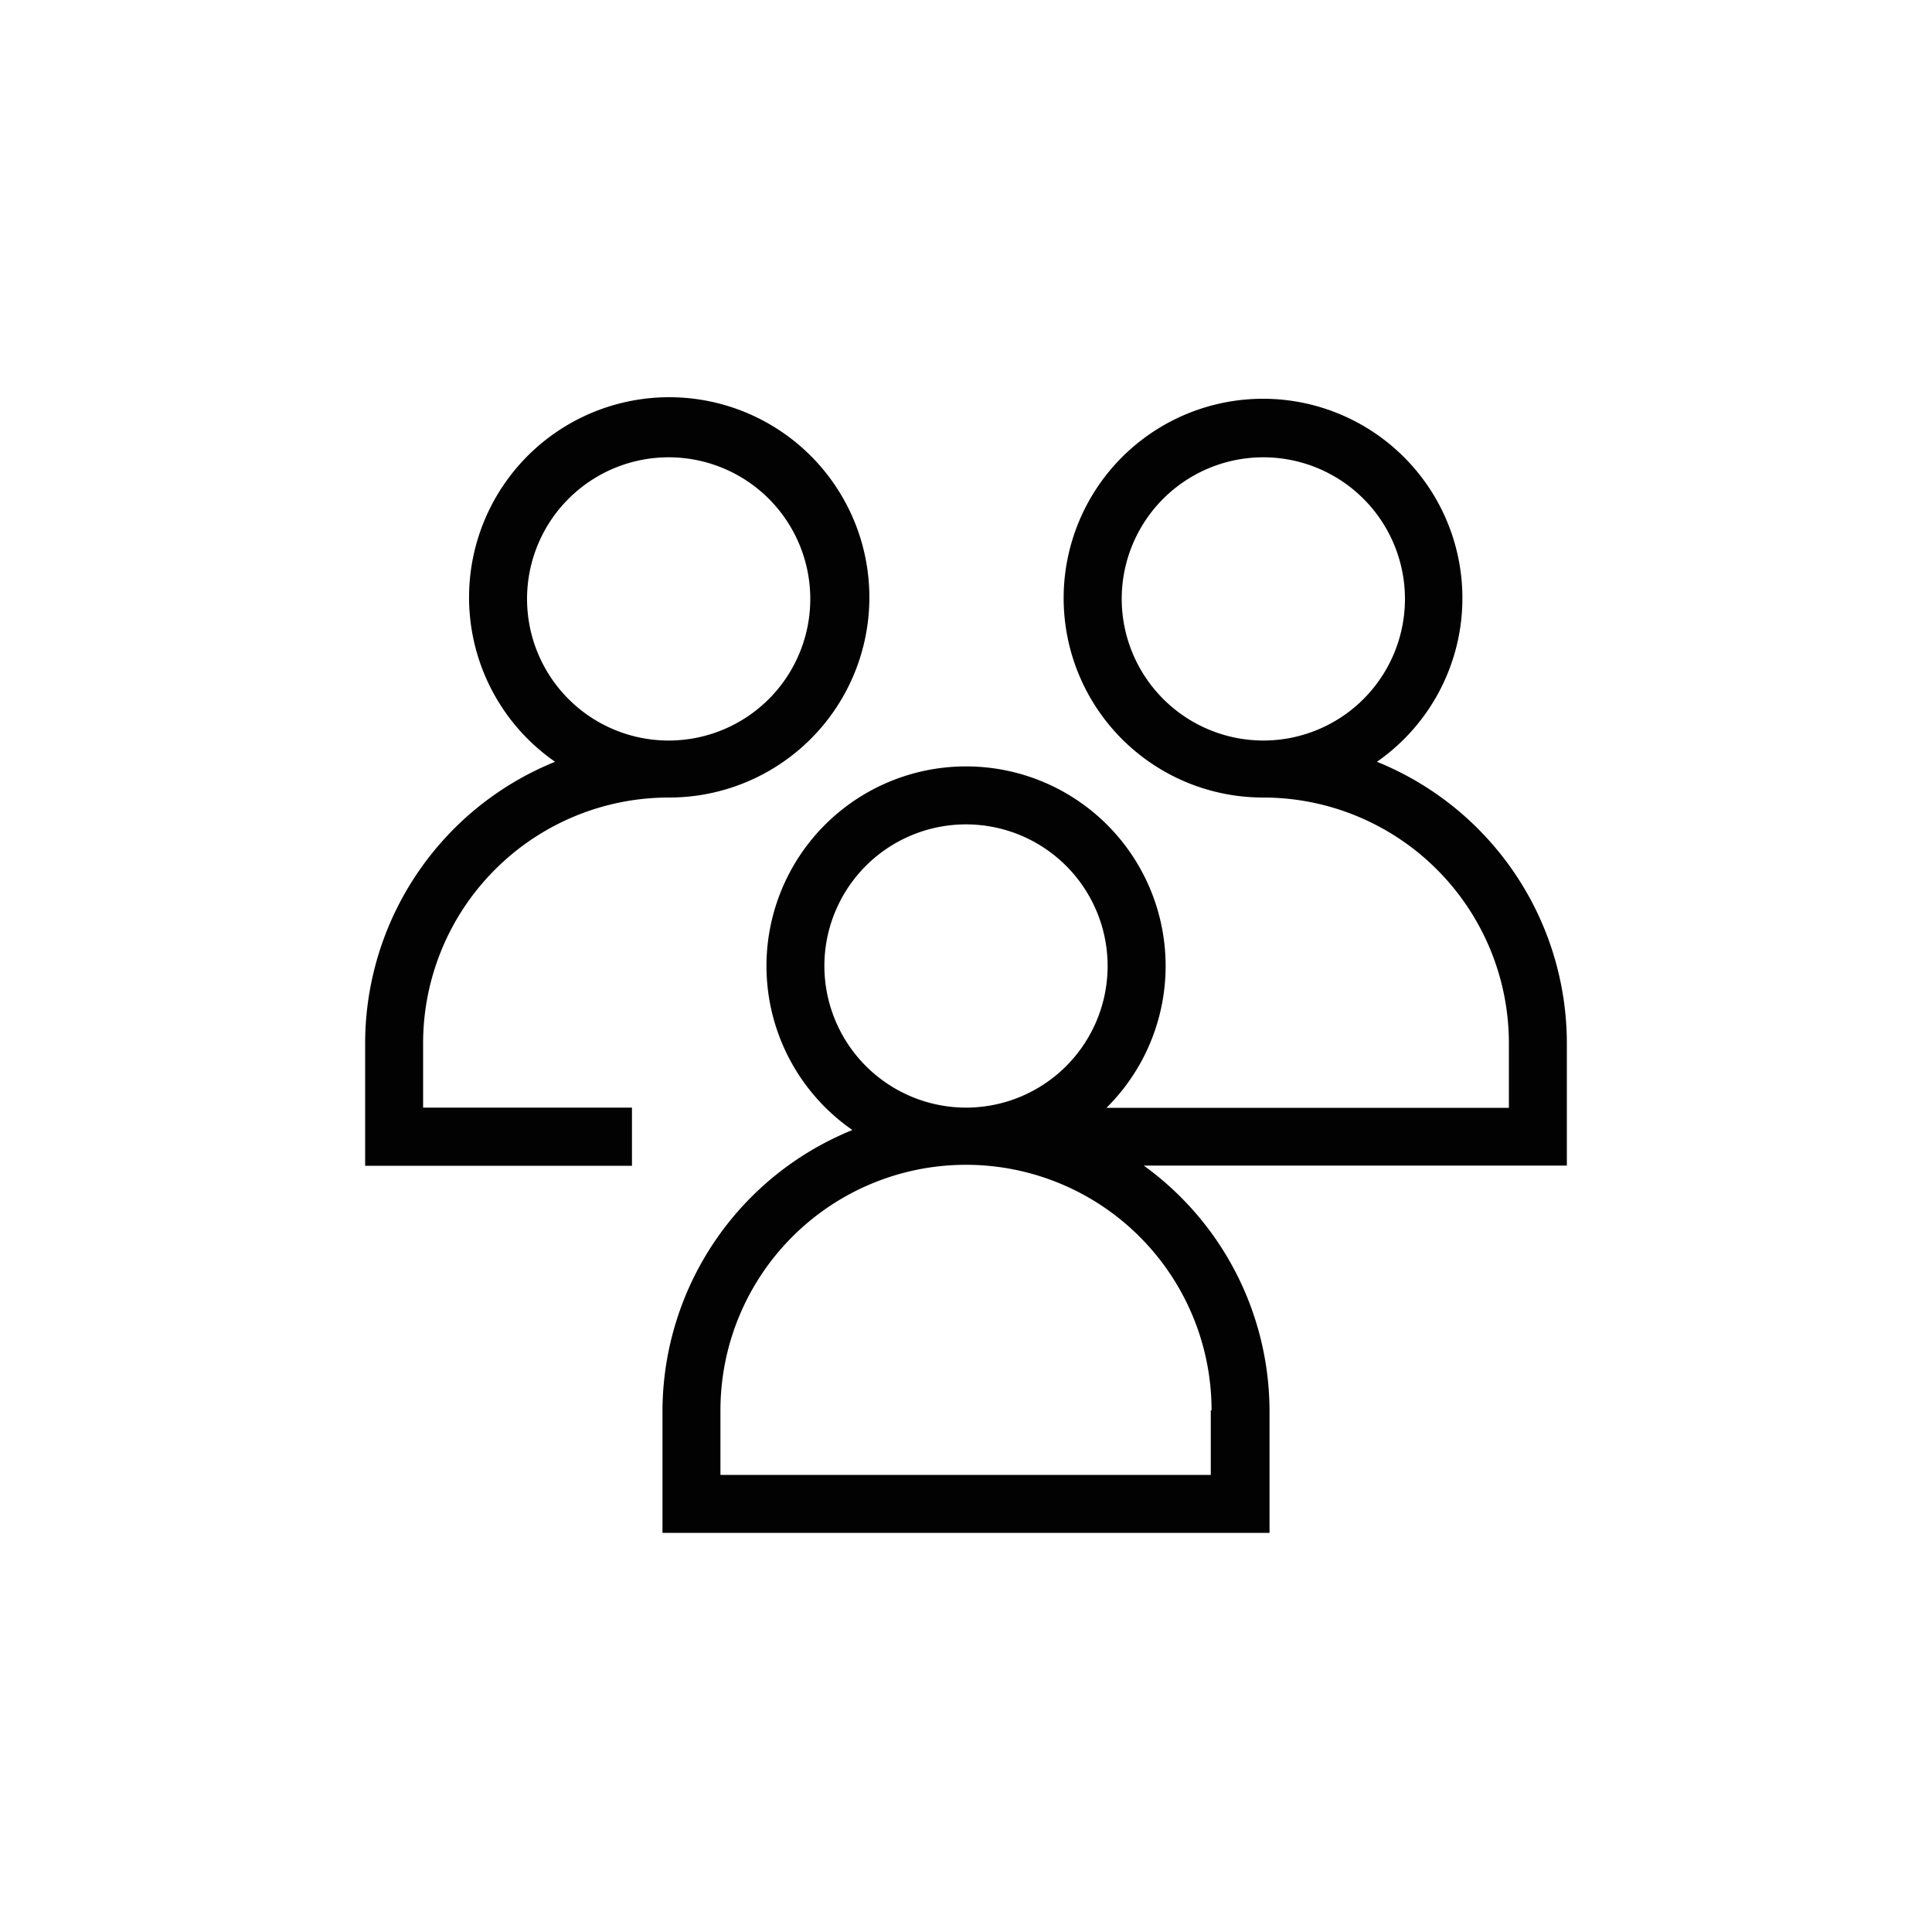
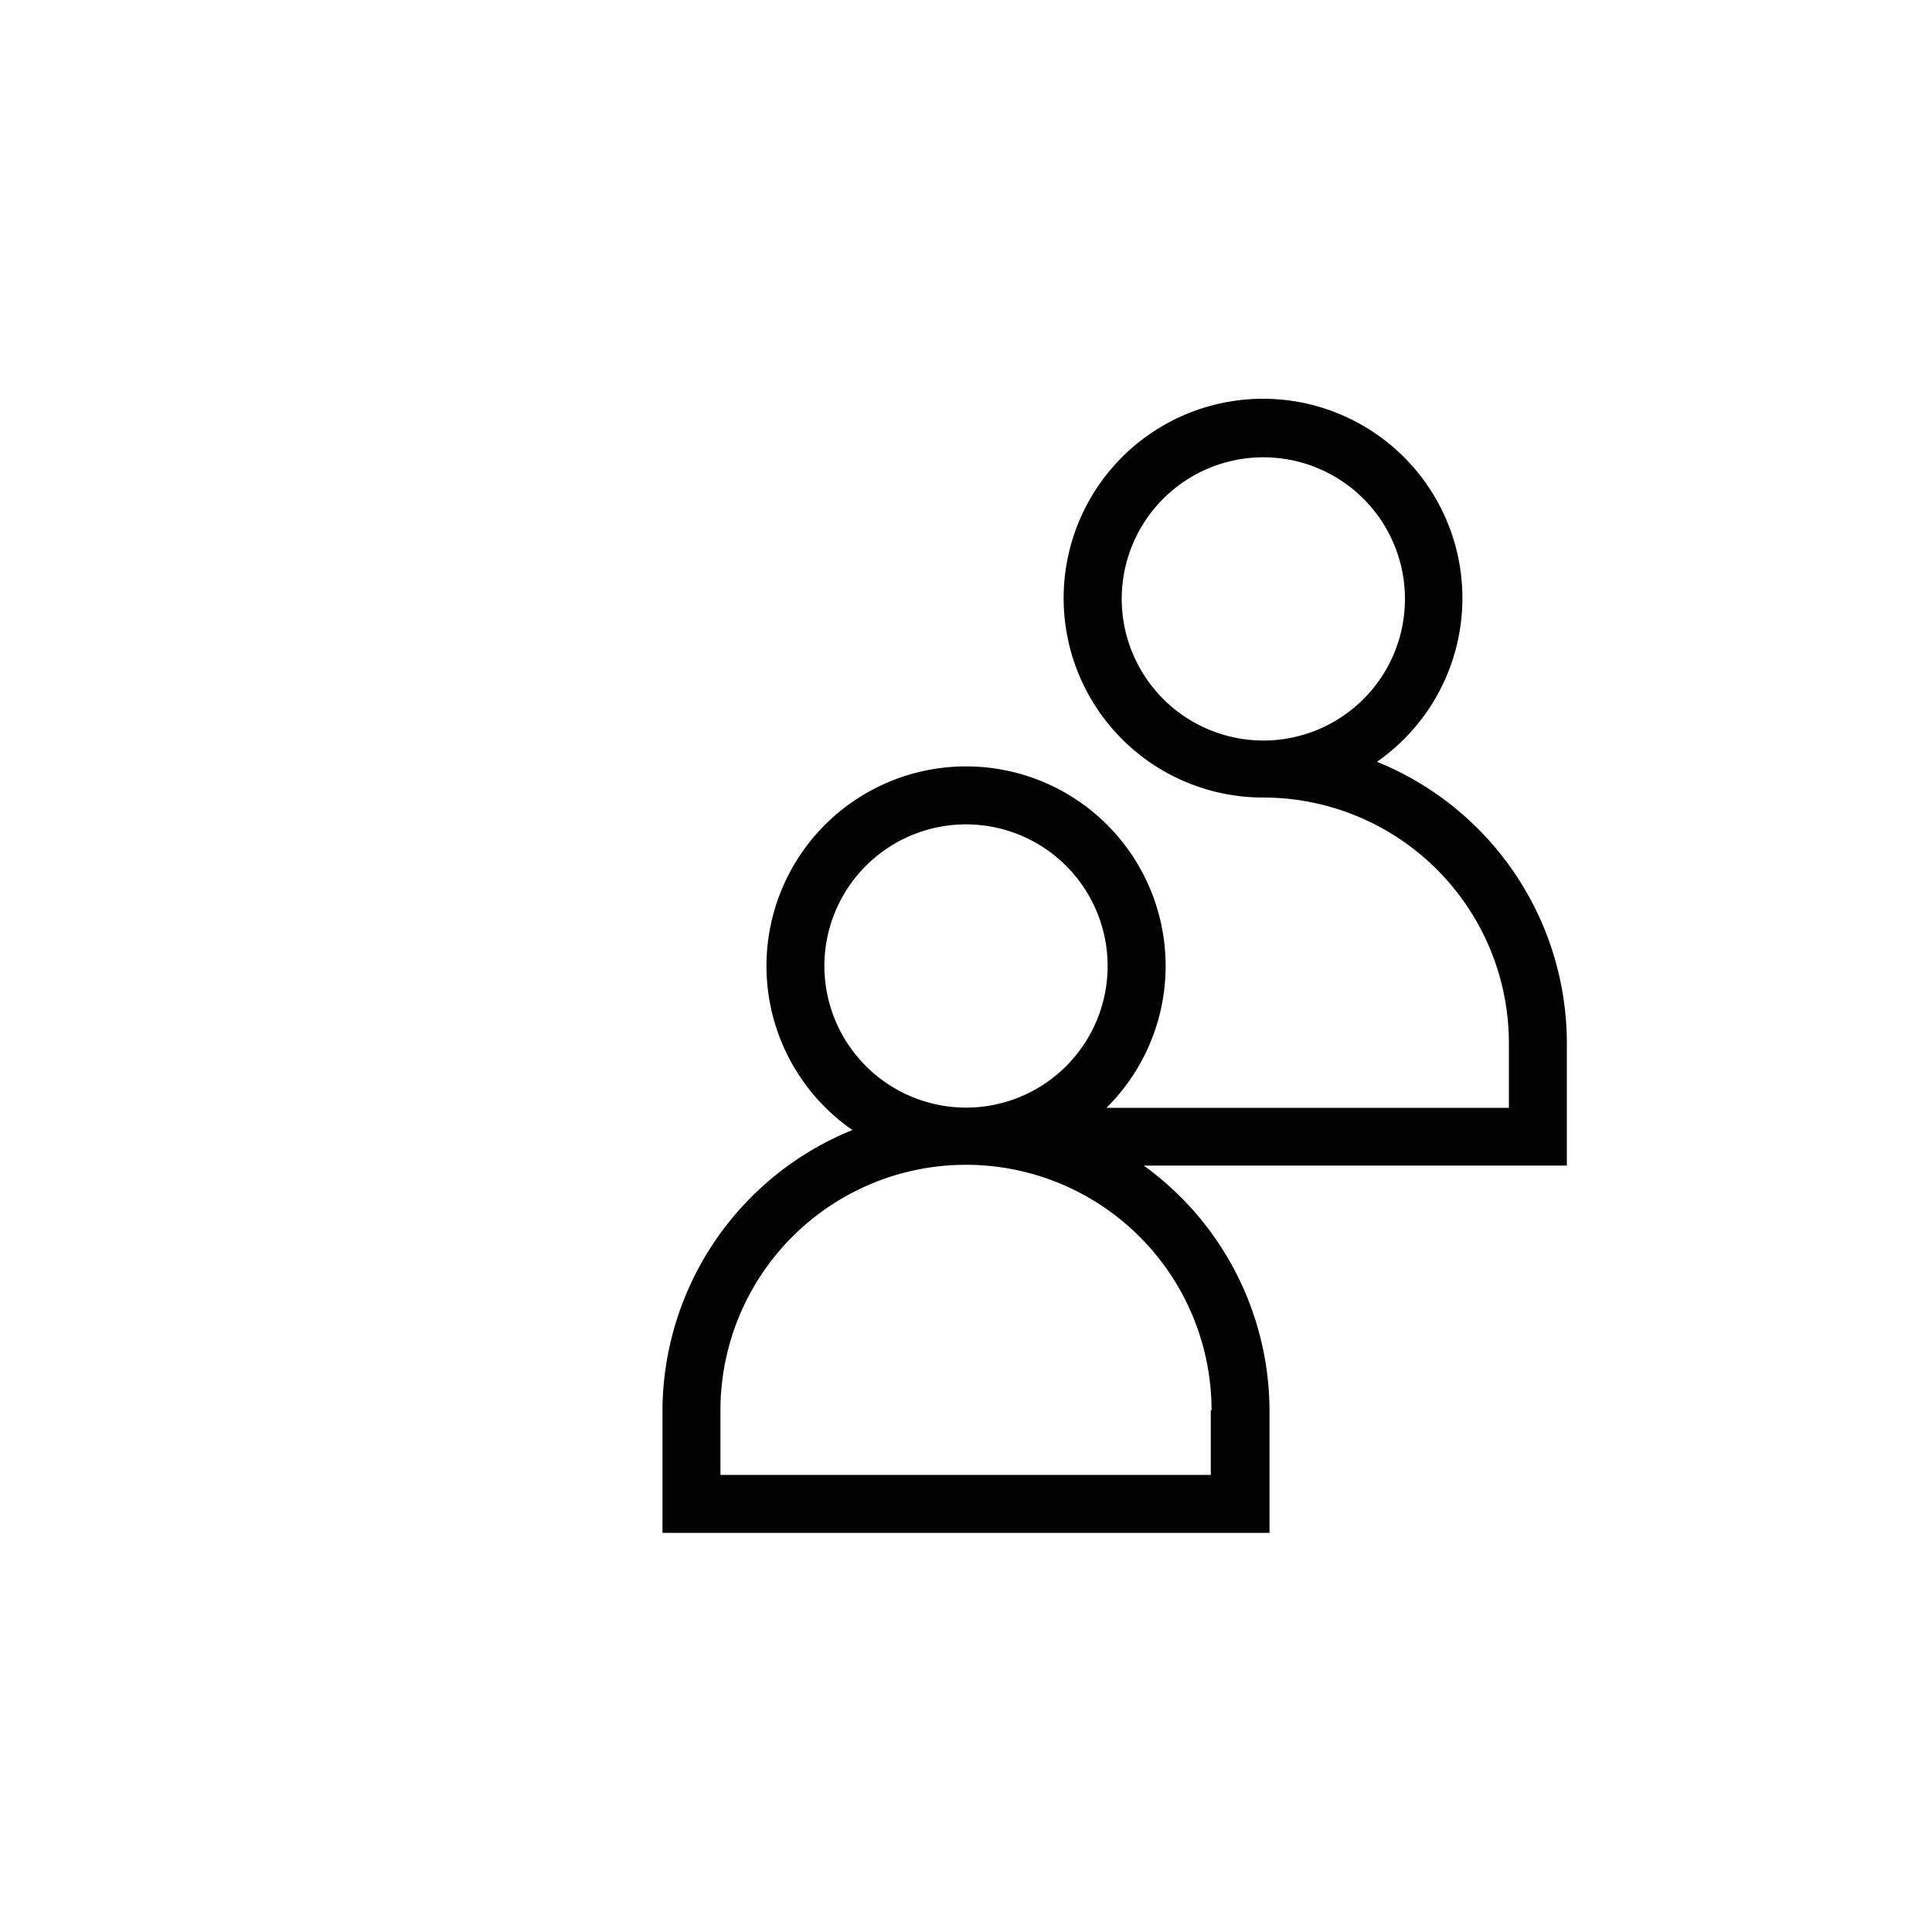
<svg xmlns="http://www.w3.org/2000/svg" id="Layer_2" data-name="Layer 2" viewBox="0 0 100 100">
  <defs>
    <style>.cls-1{fill:#020202;}</style>
  </defs>
  <path class="cls-1" d="M71.27,39.43a10.32,10.32,0,1,0-5.88,1.85A12.72,12.72,0,0,1,78.1,54v3.34H57.27a10.33,10.33,0,1,0-13.15,1.15A15.73,15.73,0,0,0,34.29,73v6.34H65.71V73A15.7,15.7,0,0,0,59.2,60.33H81.1V54A15.73,15.73,0,0,0,71.27,39.43ZM58.06,31a7.33,7.33,0,1,1,7.33,7.33A7.34,7.34,0,0,1,58.06,31ZM42.67,50A7.33,7.33,0,1,1,50,57.33,7.34,7.34,0,0,1,42.67,50Zm20,23v3.34H37.29V73a12.71,12.71,0,0,1,25.42,0Z" />
-   <path class="cls-1" d="M32.71,57.33H21.9V54A12.72,12.72,0,0,1,34.61,41.28a10.36,10.36,0,1,0-5.88-1.85A15.73,15.73,0,0,0,18.9,54v6.34H32.71ZM27.28,31a7.33,7.33,0,1,1,7.33,7.33A7.33,7.33,0,0,1,27.28,31Z" />
</svg>